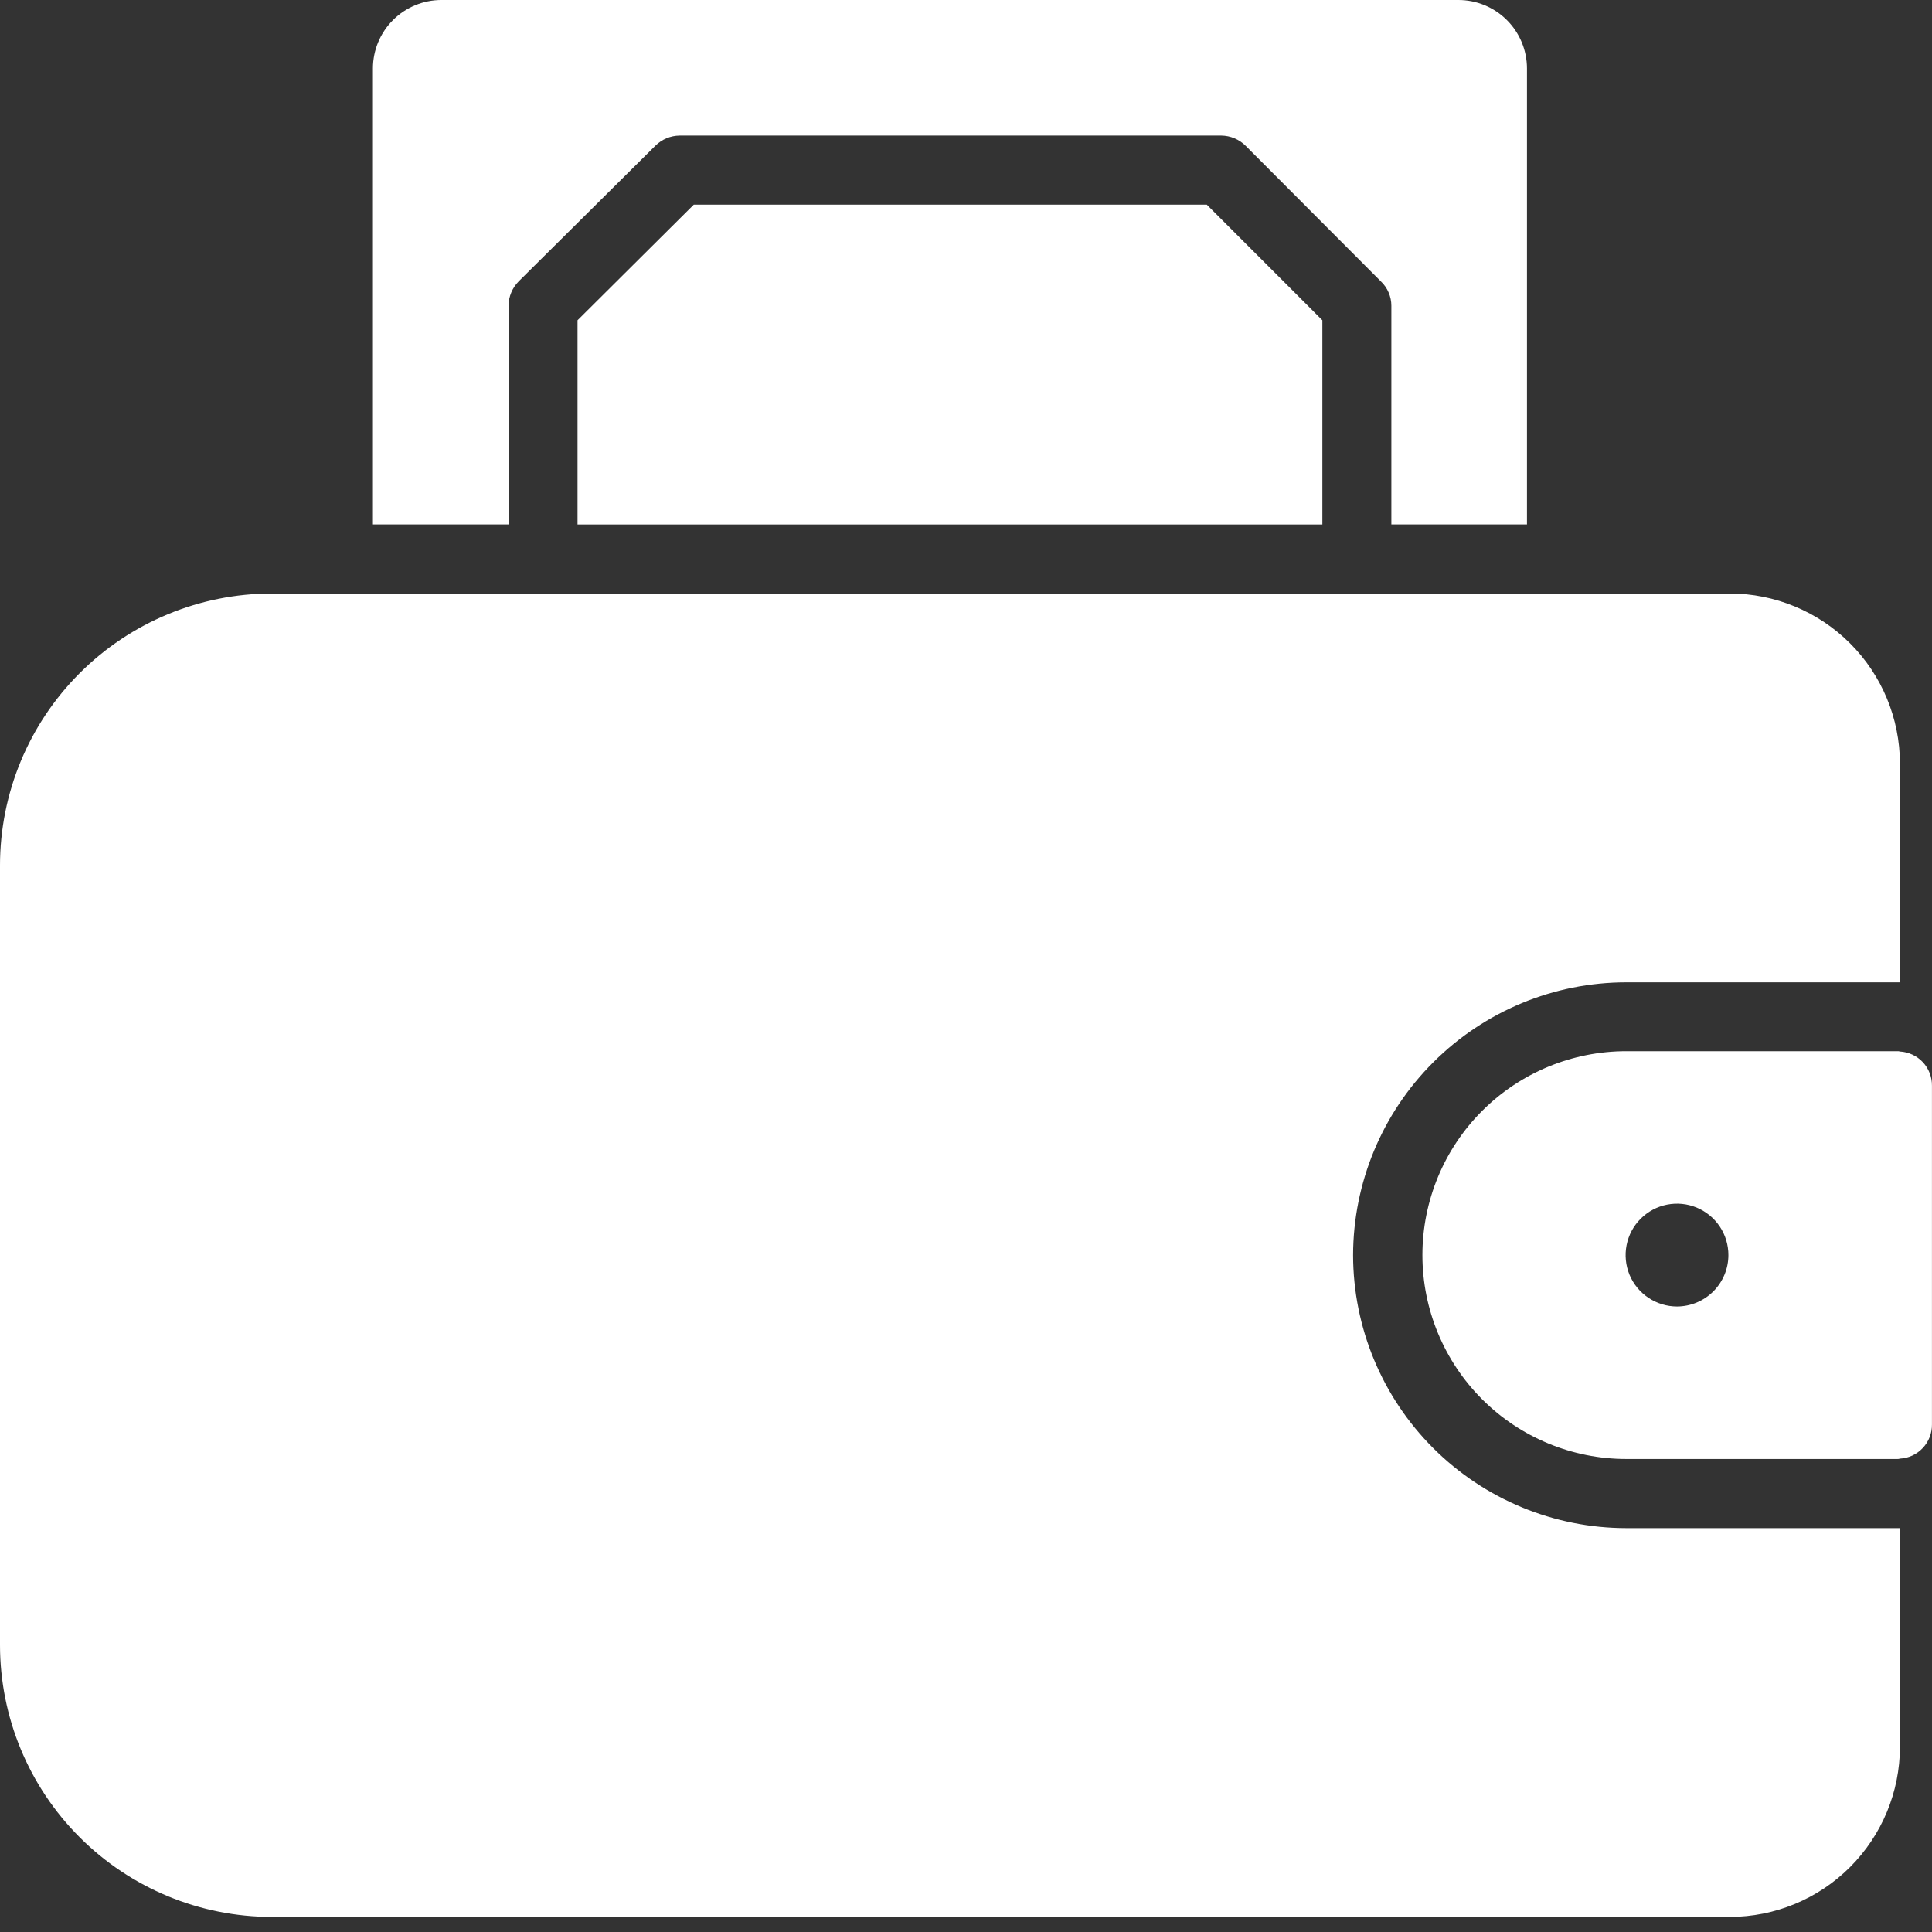
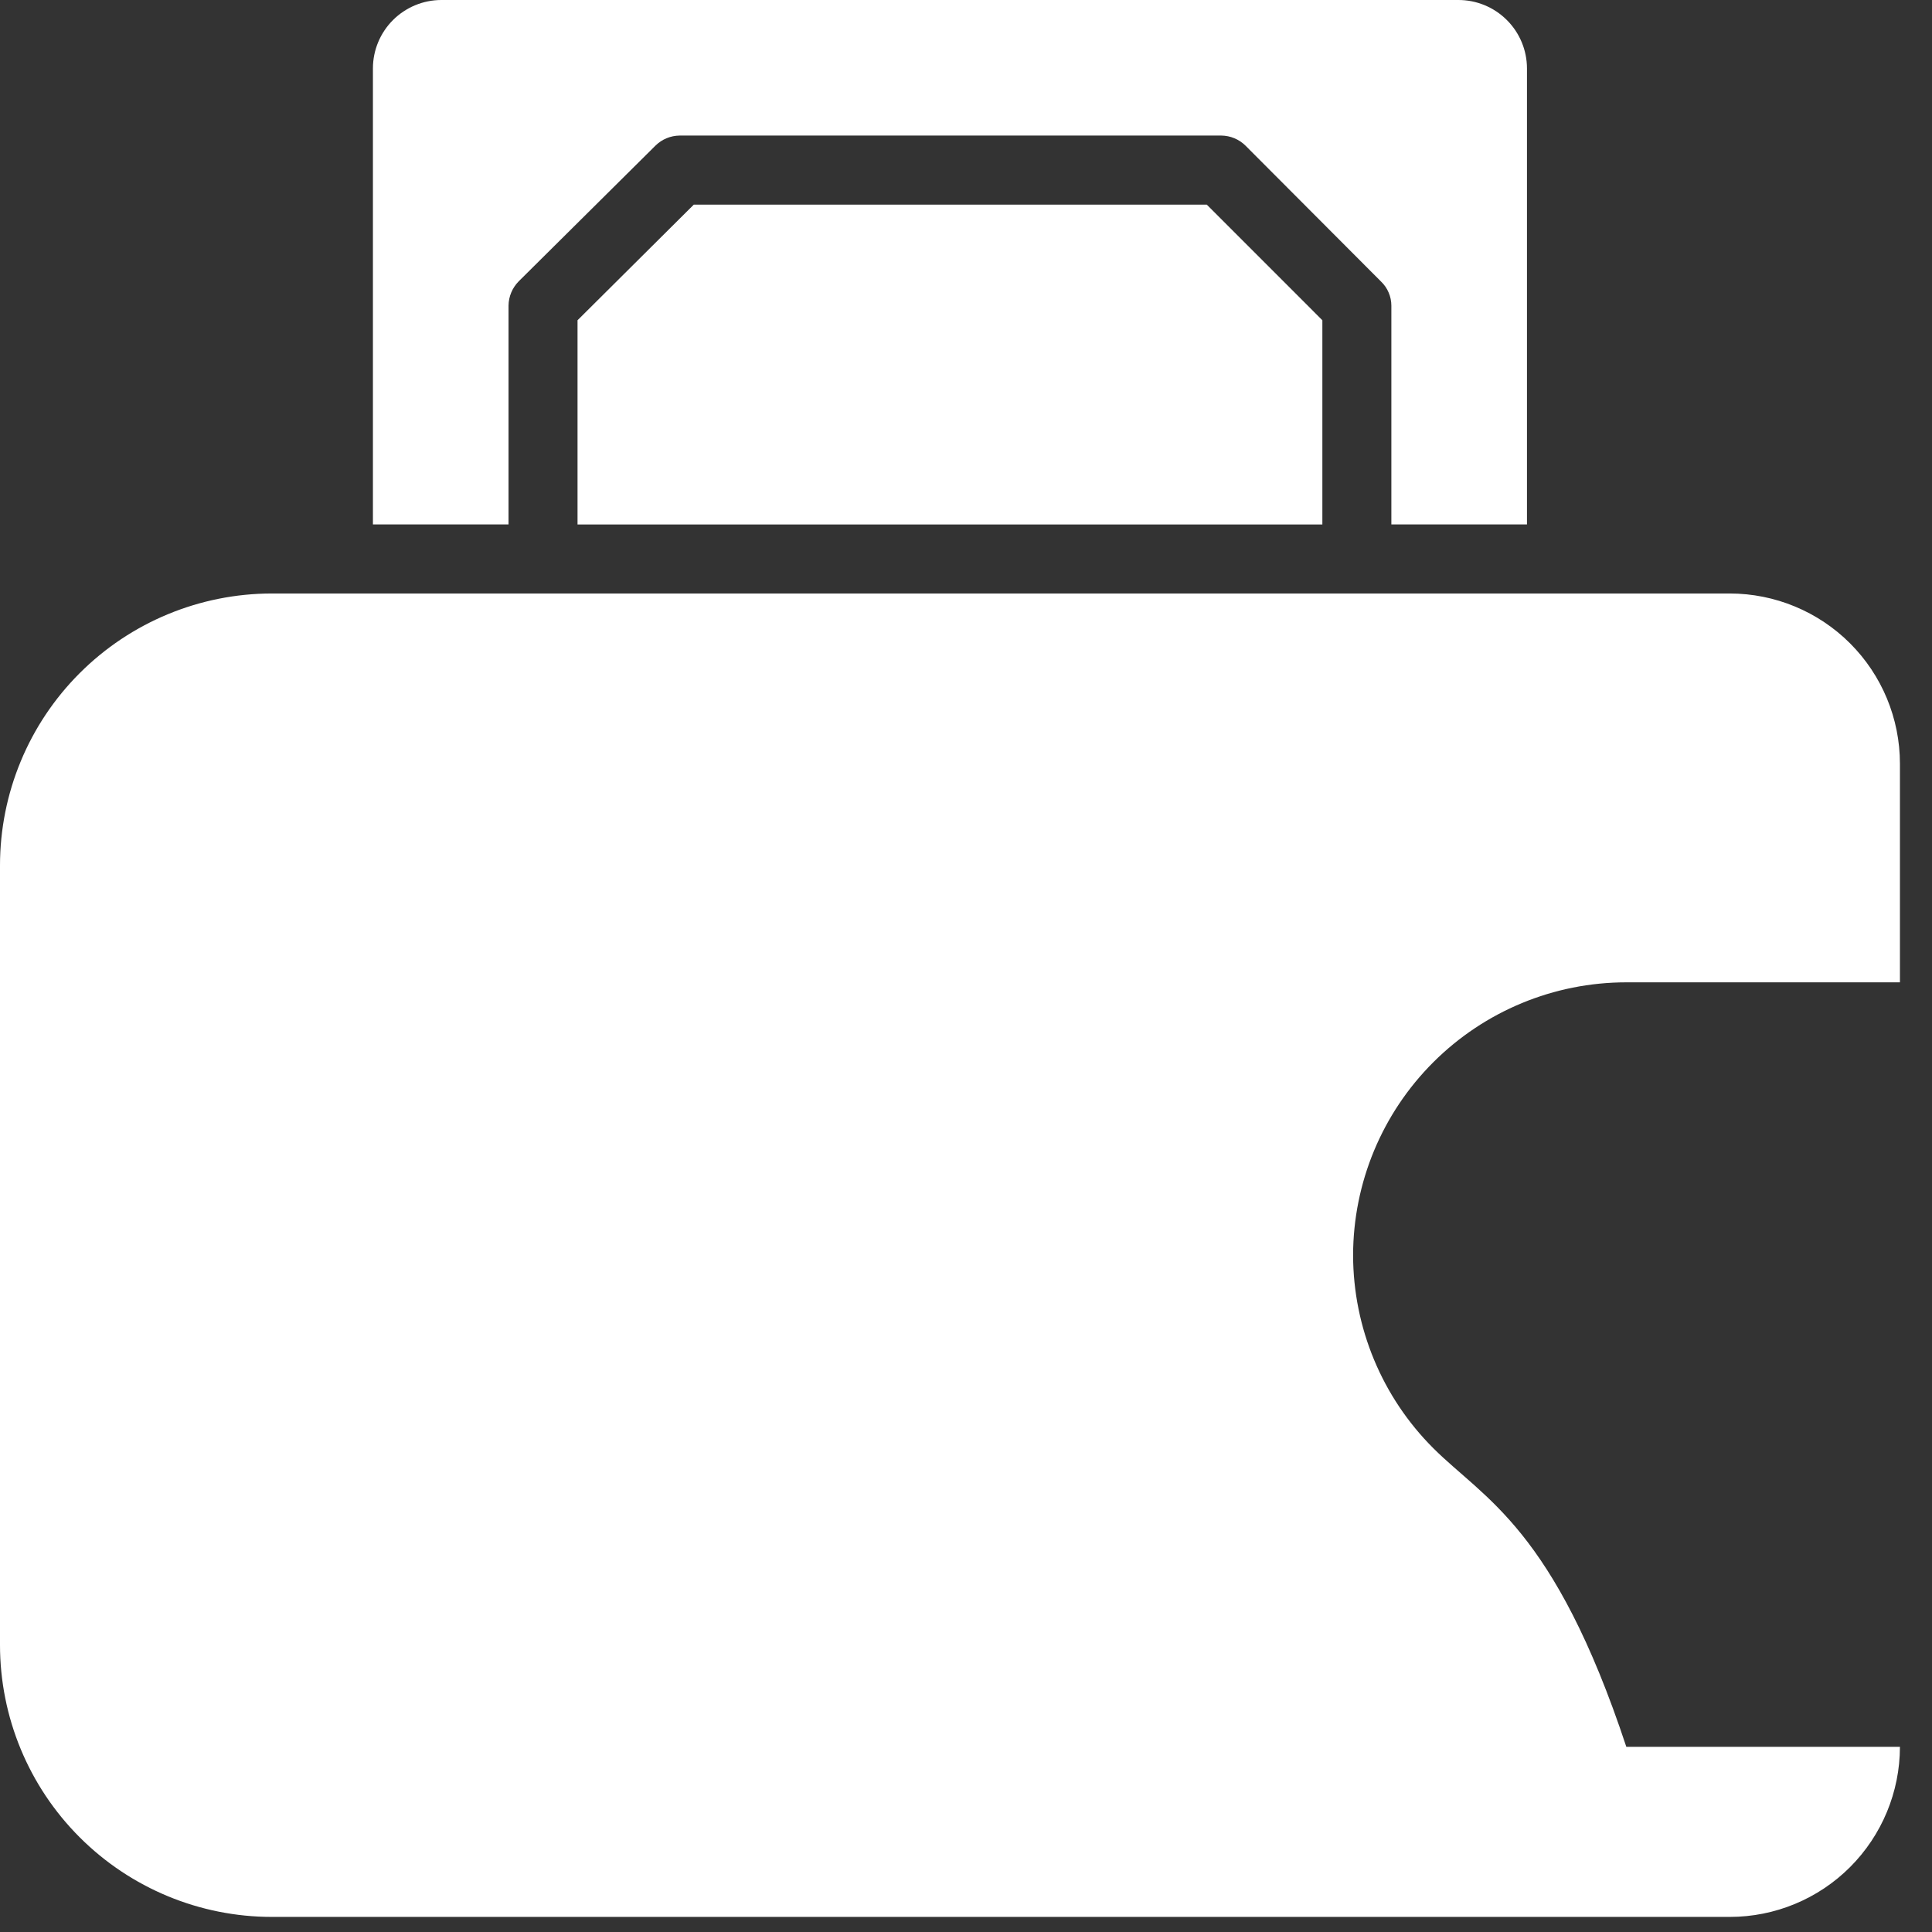
<svg xmlns="http://www.w3.org/2000/svg" width="42" height="42" viewBox="0 0 42 42" fill="none">
  <rect x="0" y="0" width="42" height="42" fill="#333333" stroke="none" />
-   <path d="M41.302 22.859C41.285 22.853 41.267 22.851 41.249 22.852H35.354C34.179 22.852 33.051 23.319 32.22 24.15C31.389 24.981 30.922 26.109 30.922 27.284C30.922 28.46 31.389 29.587 32.22 30.419C33.051 31.25 34.179 31.717 35.354 31.717H41.249C41.267 31.718 41.285 31.715 41.302 31.709C41.492 31.7 41.67 31.617 41.8 31.478C41.93 31.34 42.001 31.157 41.999 30.967V23.602C42.001 23.412 41.93 23.229 41.8 23.09C41.67 22.952 41.492 22.869 41.302 22.859ZM36.457 28.402C36.236 28.402 36.02 28.336 35.836 28.213C35.652 28.091 35.509 27.916 35.424 27.712C35.34 27.508 35.318 27.283 35.361 27.066C35.404 26.85 35.51 26.65 35.667 26.494C35.823 26.338 36.022 26.231 36.239 26.188C36.456 26.145 36.68 26.167 36.885 26.252C37.089 26.337 37.263 26.48 37.386 26.663C37.509 26.847 37.574 27.063 37.574 27.284C37.574 27.581 37.456 27.864 37.246 28.074C37.037 28.283 36.753 28.401 36.457 28.402Z" fill="white" />
-   <path d="M29.415 27.287C29.418 25.713 30.044 24.205 31.158 23.093C32.272 21.98 33.781 21.355 35.355 21.355H41.303V16.6C41.302 15.619 40.912 14.679 40.219 13.986C39.526 13.293 38.585 12.903 37.605 12.902H5.91C4.343 12.903 2.84 13.526 1.732 14.634C0.623 15.742 0.001 17.245 0 18.812V35.762C0.001 37.33 0.623 38.833 1.732 39.941C2.84 41.049 4.343 41.672 5.91 41.672H37.605C38.585 41.672 39.526 41.282 40.219 40.589C40.912 39.895 41.302 38.955 41.303 37.975V33.22H35.355C33.781 33.219 32.272 32.594 31.158 31.482C30.044 30.37 29.418 28.861 29.415 27.287Z" fill="white" />
+   <path d="M29.415 27.287C29.418 25.713 30.044 24.205 31.158 23.093C32.272 21.98 33.781 21.355 35.355 21.355H41.303V16.6C41.302 15.619 40.912 14.679 40.219 13.986C39.526 13.293 38.585 12.903 37.605 12.902H5.91C4.343 12.903 2.84 13.526 1.732 14.634C0.623 15.742 0.001 17.245 0 18.812V35.762C0.001 37.33 0.623 38.833 1.732 39.941C2.84 41.049 4.343 41.672 5.91 41.672H37.605C38.585 41.672 39.526 41.282 40.219 40.589C40.912 39.895 41.302 38.955 41.303 37.975H35.355C33.781 33.219 32.272 32.594 31.158 31.482C30.044 30.37 29.418 28.861 29.415 27.287Z" fill="white" />
  <path d="M11.055 6.645C11.057 6.445 11.138 6.254 11.28 6.112L14.25 3.165C14.39 3.027 14.578 2.949 14.775 2.947H26.55C26.747 2.949 26.935 3.027 27.075 3.165L30.022 6.12C30.093 6.188 30.15 6.269 30.188 6.36C30.227 6.45 30.247 6.547 30.247 6.645V11.4H33.195V1.485C33.194 1.09 33.036 0.712 32.756 0.434C32.476 0.155 32.097 -0.001 31.702 2.08509e-06H9.592C9.199 0.001 8.822 0.158 8.543 0.436C8.265 0.714 8.108 1.091 8.107 1.485V11.4H11.055V6.645Z" fill="white" />
  <path d="M15.082 4.449L12.555 6.962V11.402H28.747V6.962L26.235 4.449H15.082Z" fill="white" />
</svg>